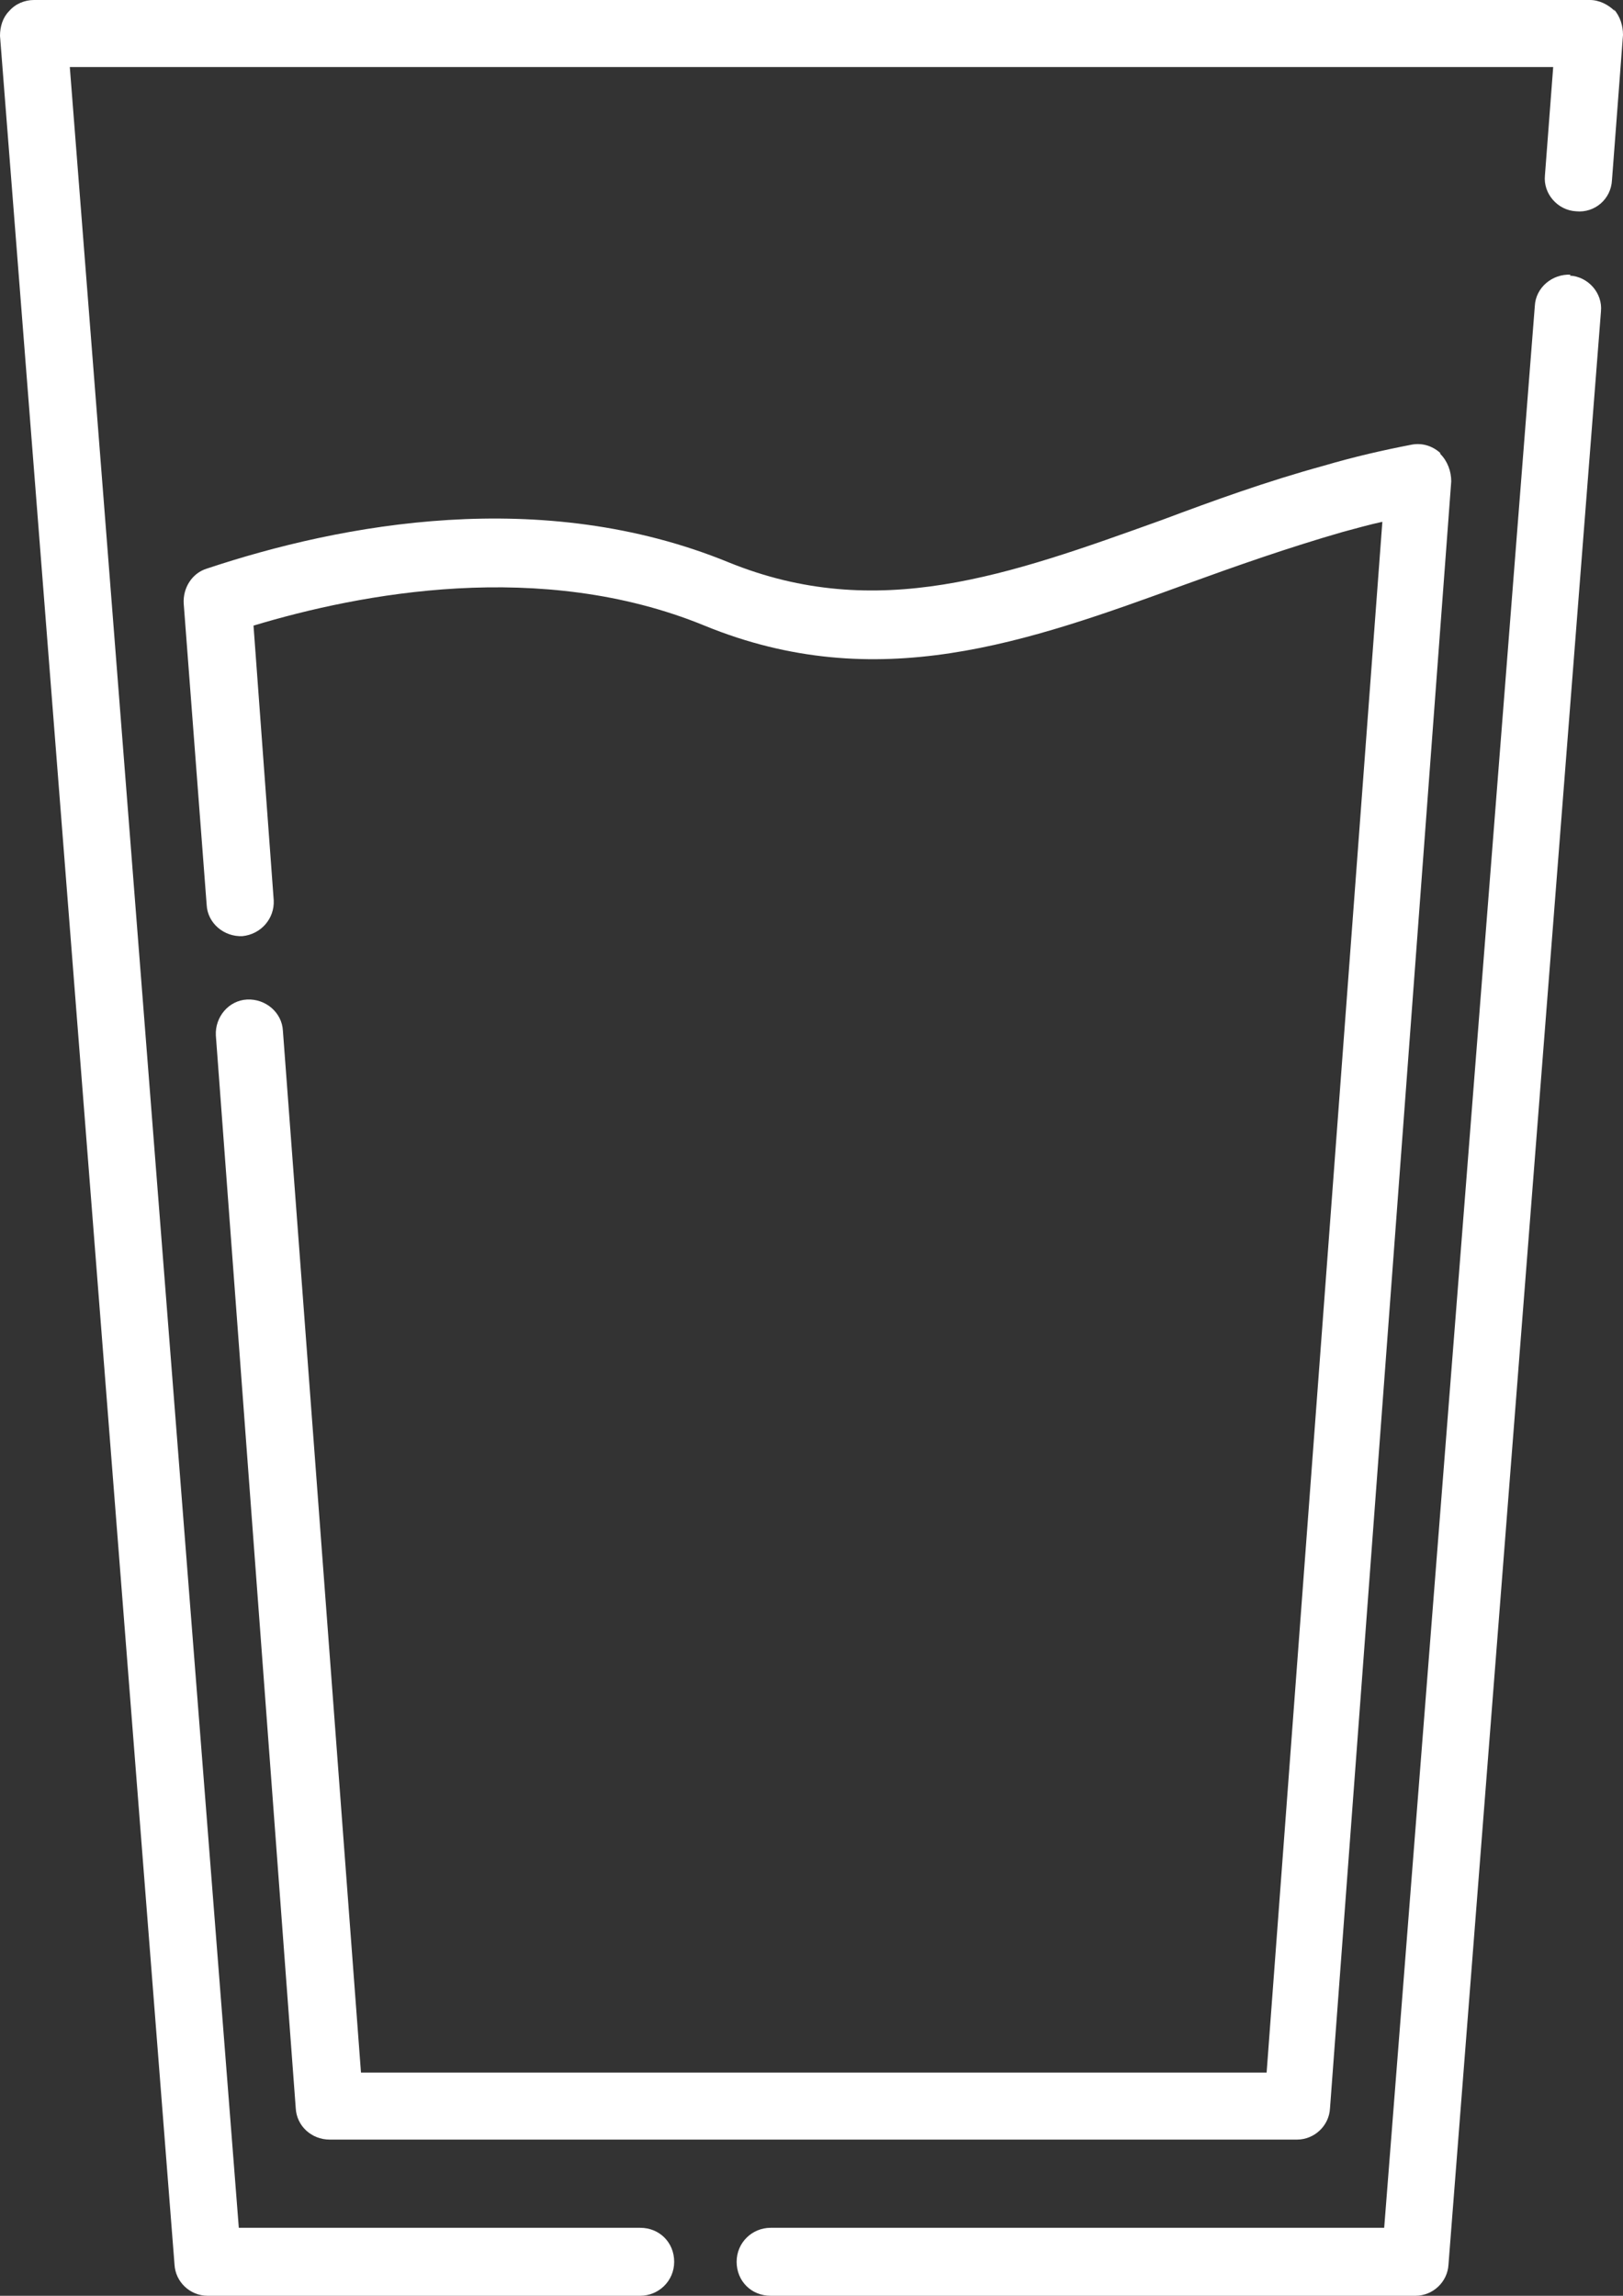
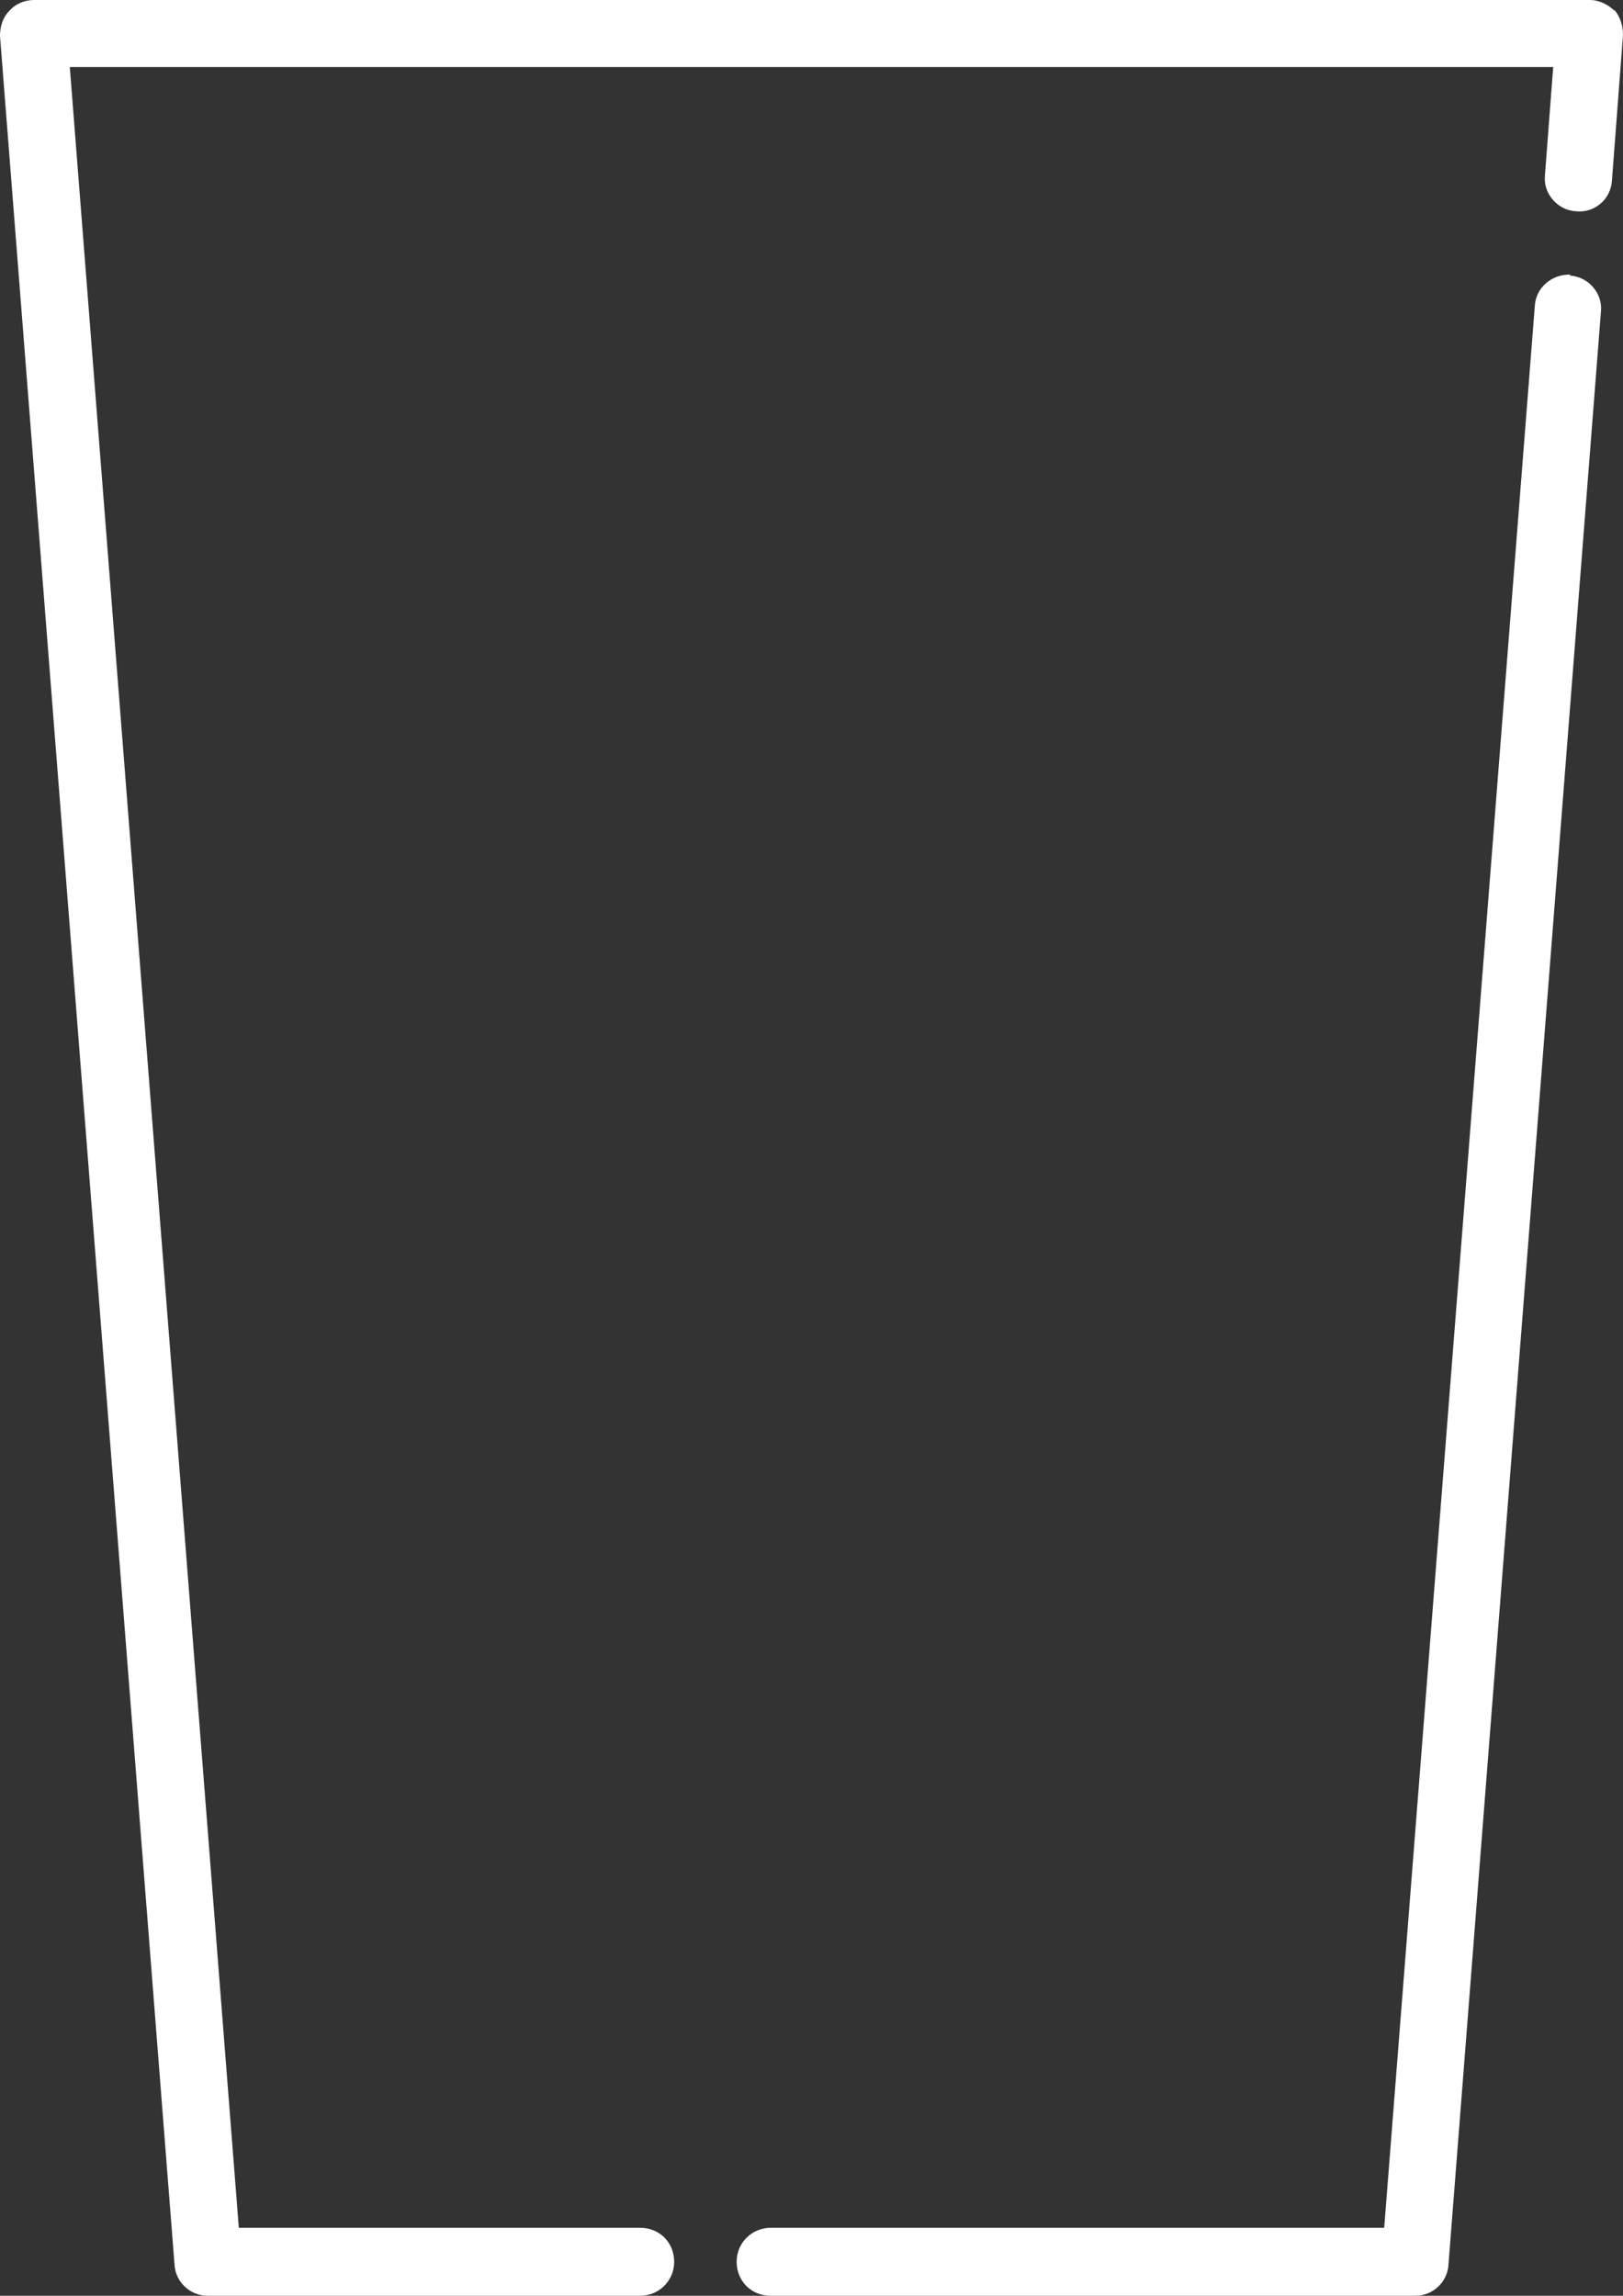
<svg xmlns="http://www.w3.org/2000/svg" id="Calque_2" viewBox="0 0 17.67 24.99">
  <rect x="0" y="0" width="17.67" height="24.99" fill="#333333" stroke="none" />
  <defs>
    <style>.cls-1{fill:#fff;}</style>
  </defs>
  <g id="_04">
-     <path class="cls-1" d="m15.68,4.93c-.09-.08-.2-.11-.31-.09-.31.06-.62.13-.96.23-.62.17-1.2.38-1.76.59-1.67.6-3.1,1.12-4.72.46-2.03-.83-4.21-.42-5.68.07-.16.05-.26.21-.25.38l.25,3.28c.01.2.19.35.39.34.2-.02.35-.19.34-.39l-.22-2.99c1.16-.35,3.13-.73,4.91,0,1.88.77,3.51.18,5.24-.45.55-.2,1.12-.4,1.71-.57.15-.04.29-.08.43-.11l-1.26,16.88H3.93l-.85-11.34c-.01-.2-.19-.35-.39-.34-.2.01-.35.19-.34.39l.87,11.68c.01.19.17.34.37.34h10.53c.19,0,.35-.15.36-.34l1.32-17.71c0-.11-.04-.22-.12-.3" />
    <path class="cls-1" d="m17.1,2.99c-.2-.01-.38.14-.39.34l-1.64,20.92h-6.68c-.2,0-.37.16-.37.37s.16.37.37.37h7.02c.19,0,.35-.15.36-.34l1.66-21.26c.02-.2-.14-.38-.34-.39" />
    <path class="cls-1" d="m17.58.12c-.07-.07-.17-.12-.27-.12H.37c-.1,0-.2.04-.27.12C.03.19,0,.29,0,.39l1.9,24.26c.01.19.17.34.36.34h4.71c.2,0,.37-.16.37-.37s-.16-.37-.37-.37H2.6L.76.73h16.15l-.09,1.18c-.02.2.14.38.34.39.2.02.38-.13.39-.34l.12-1.58c0-.1-.03-.2-.1-.28" />
  </g>
</svg>